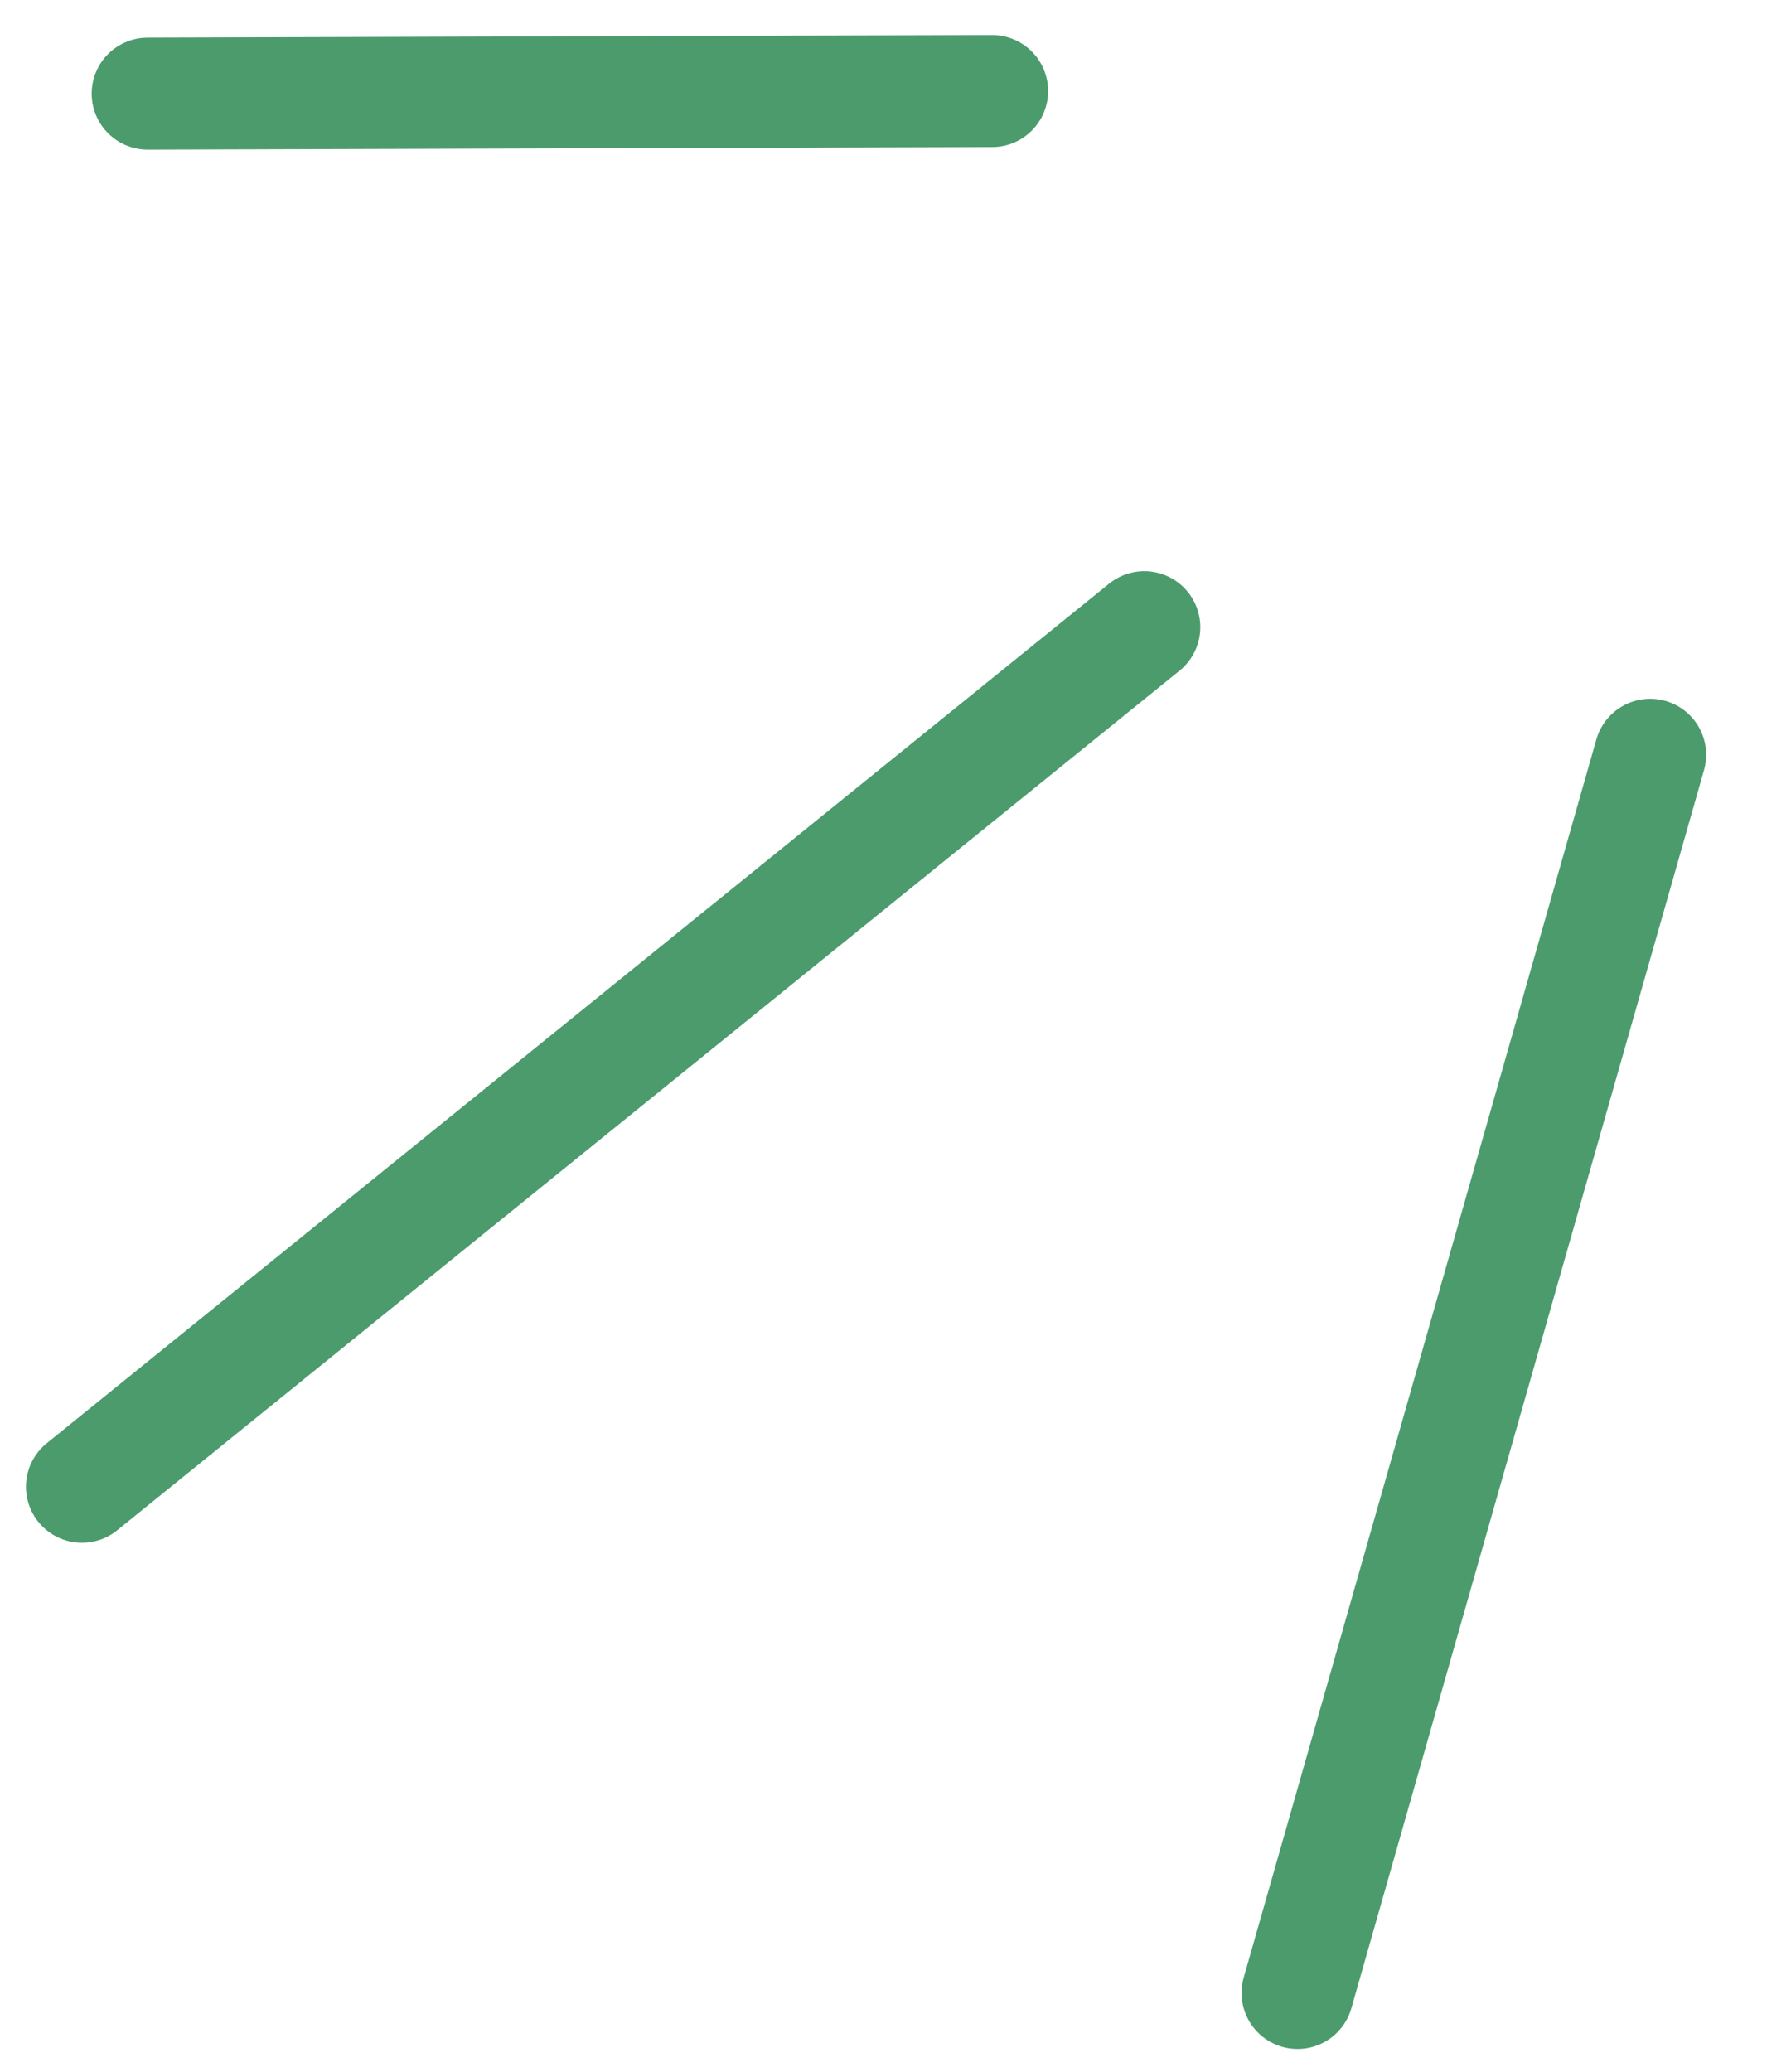
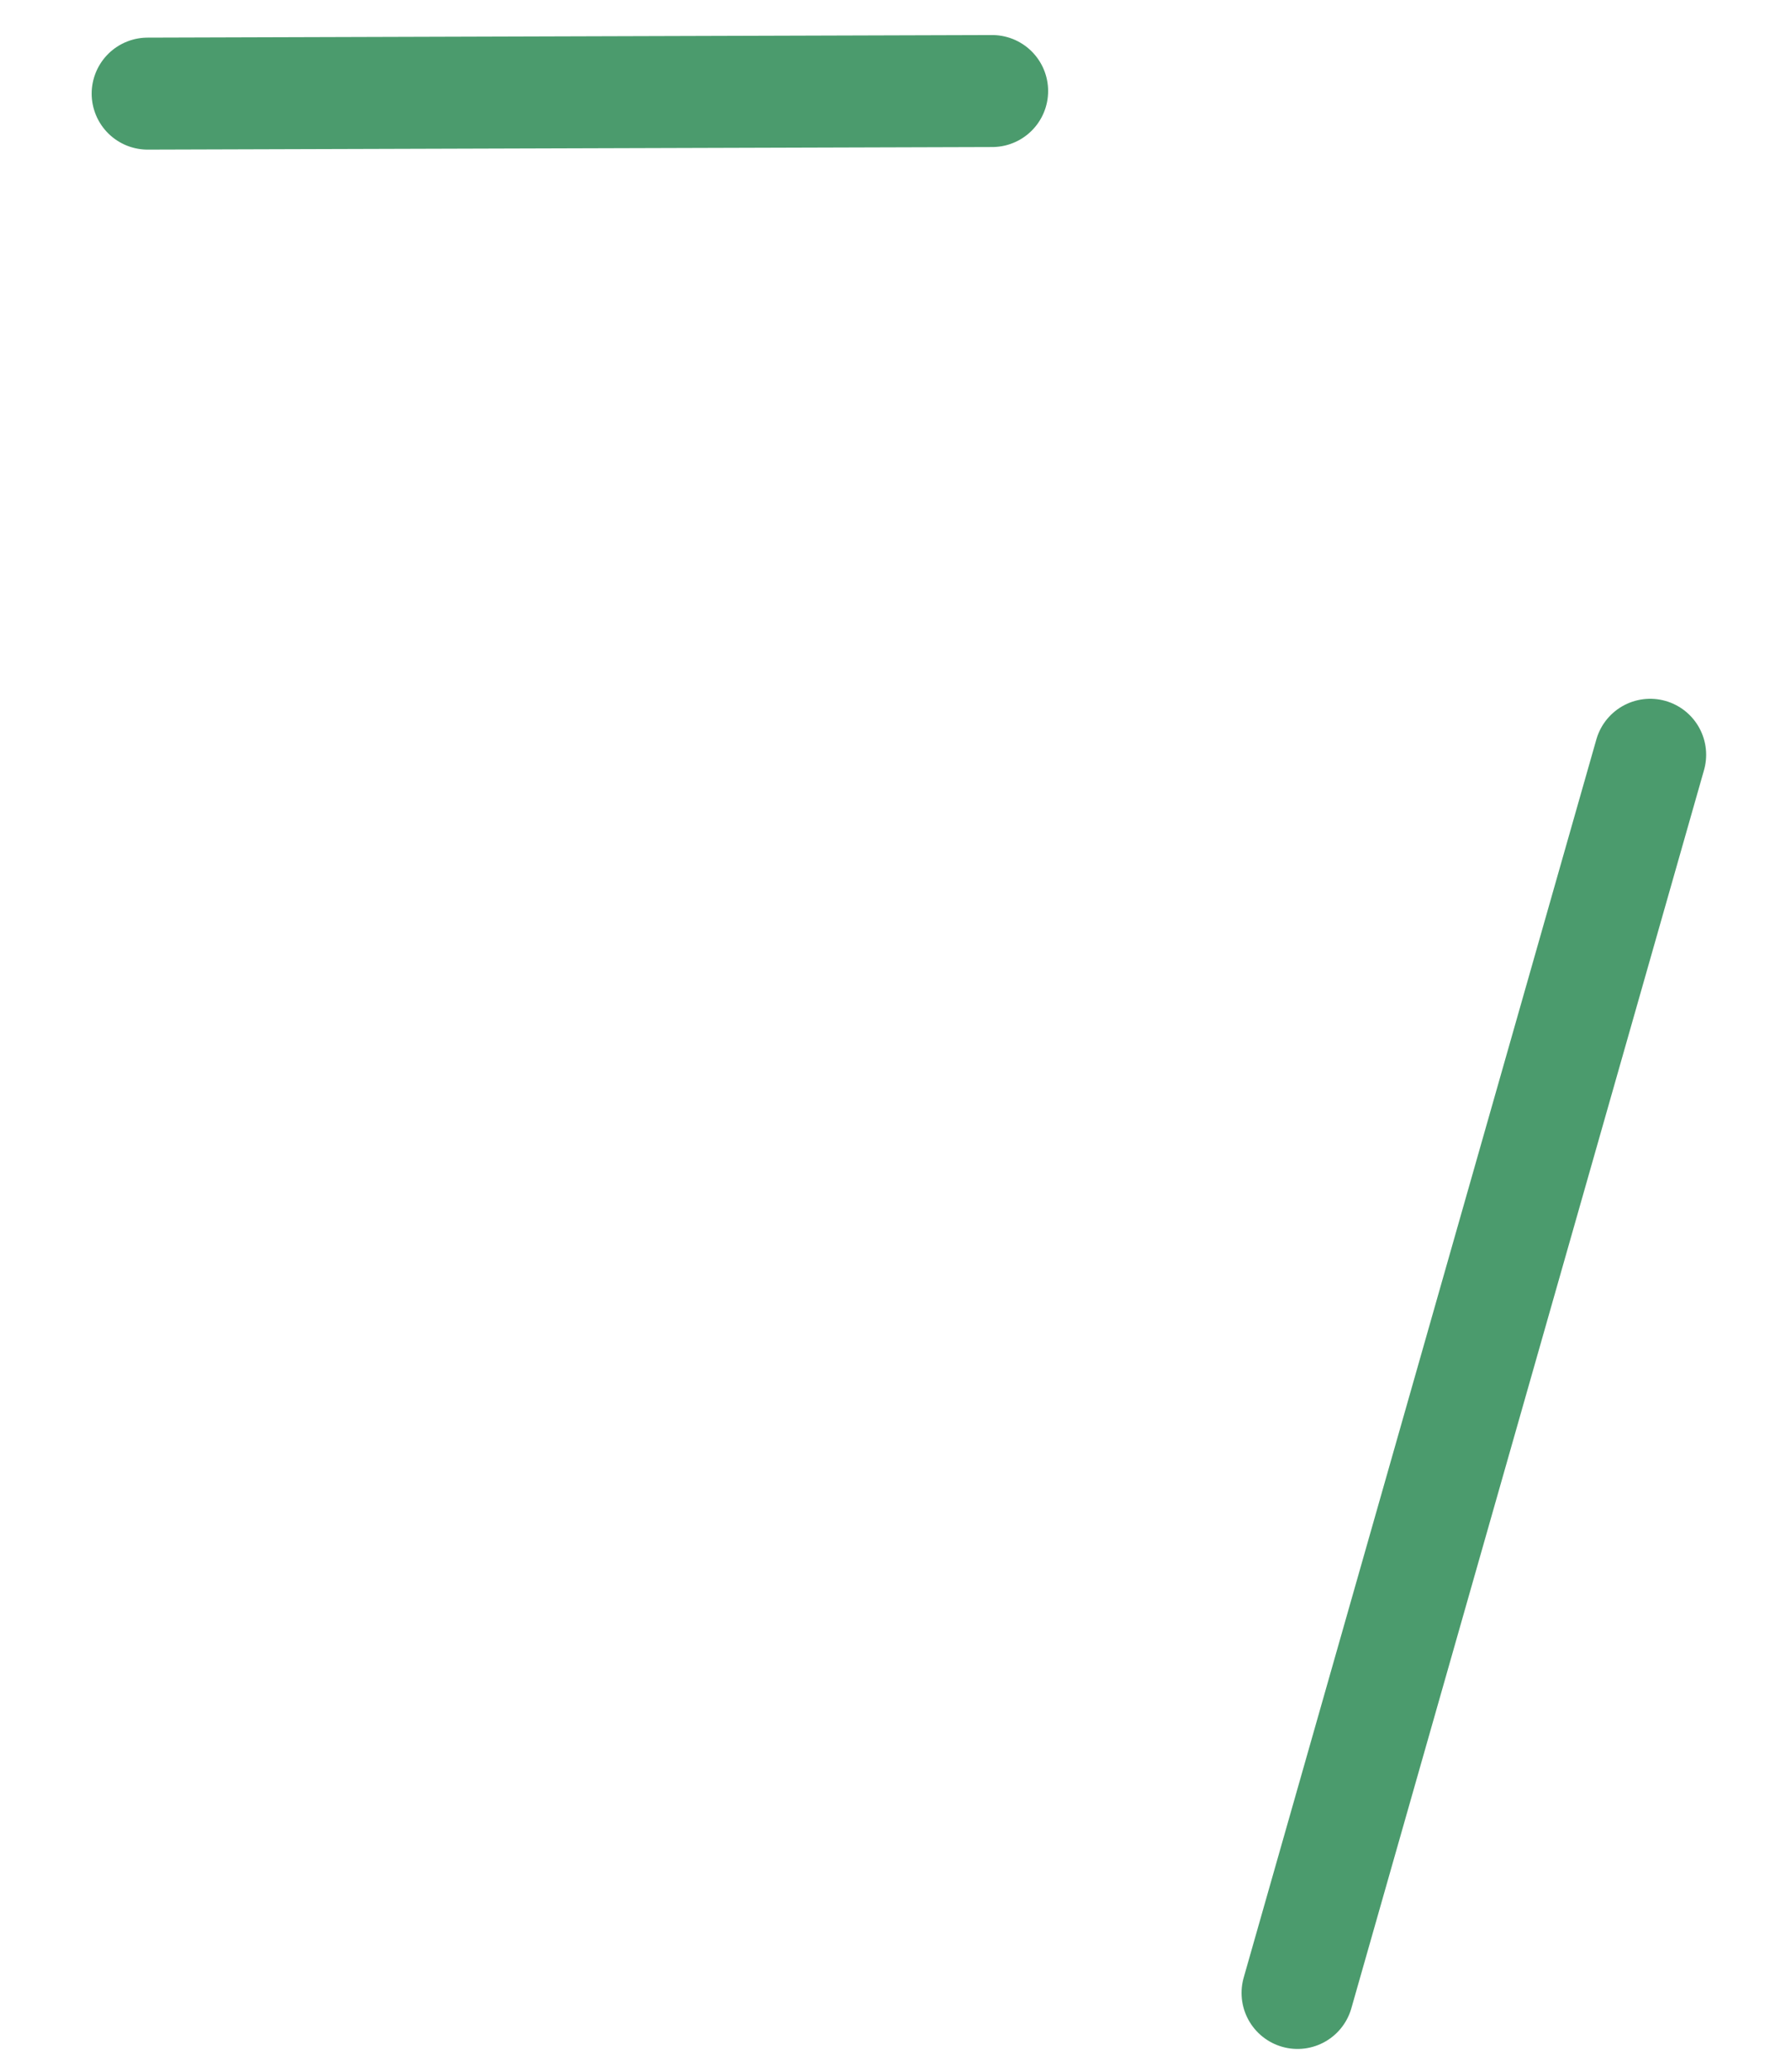
<svg xmlns="http://www.w3.org/2000/svg" width="32" height="37" viewBox="0 0 32 37" fill="none">
  <path d="M29.484 13.48L23.183 35.593" stroke="#4B9B6D" stroke-width="2" stroke-linecap="round" />
-   <path d="M20.446 11.201L1.464 26.553" stroke="#4B9B6D" stroke-width="2" stroke-linecap="round" />
  <path d="M17.727 1.626L2.638 1.672" stroke="#4B9B6D" stroke-width="2" stroke-linecap="round" />
</svg>